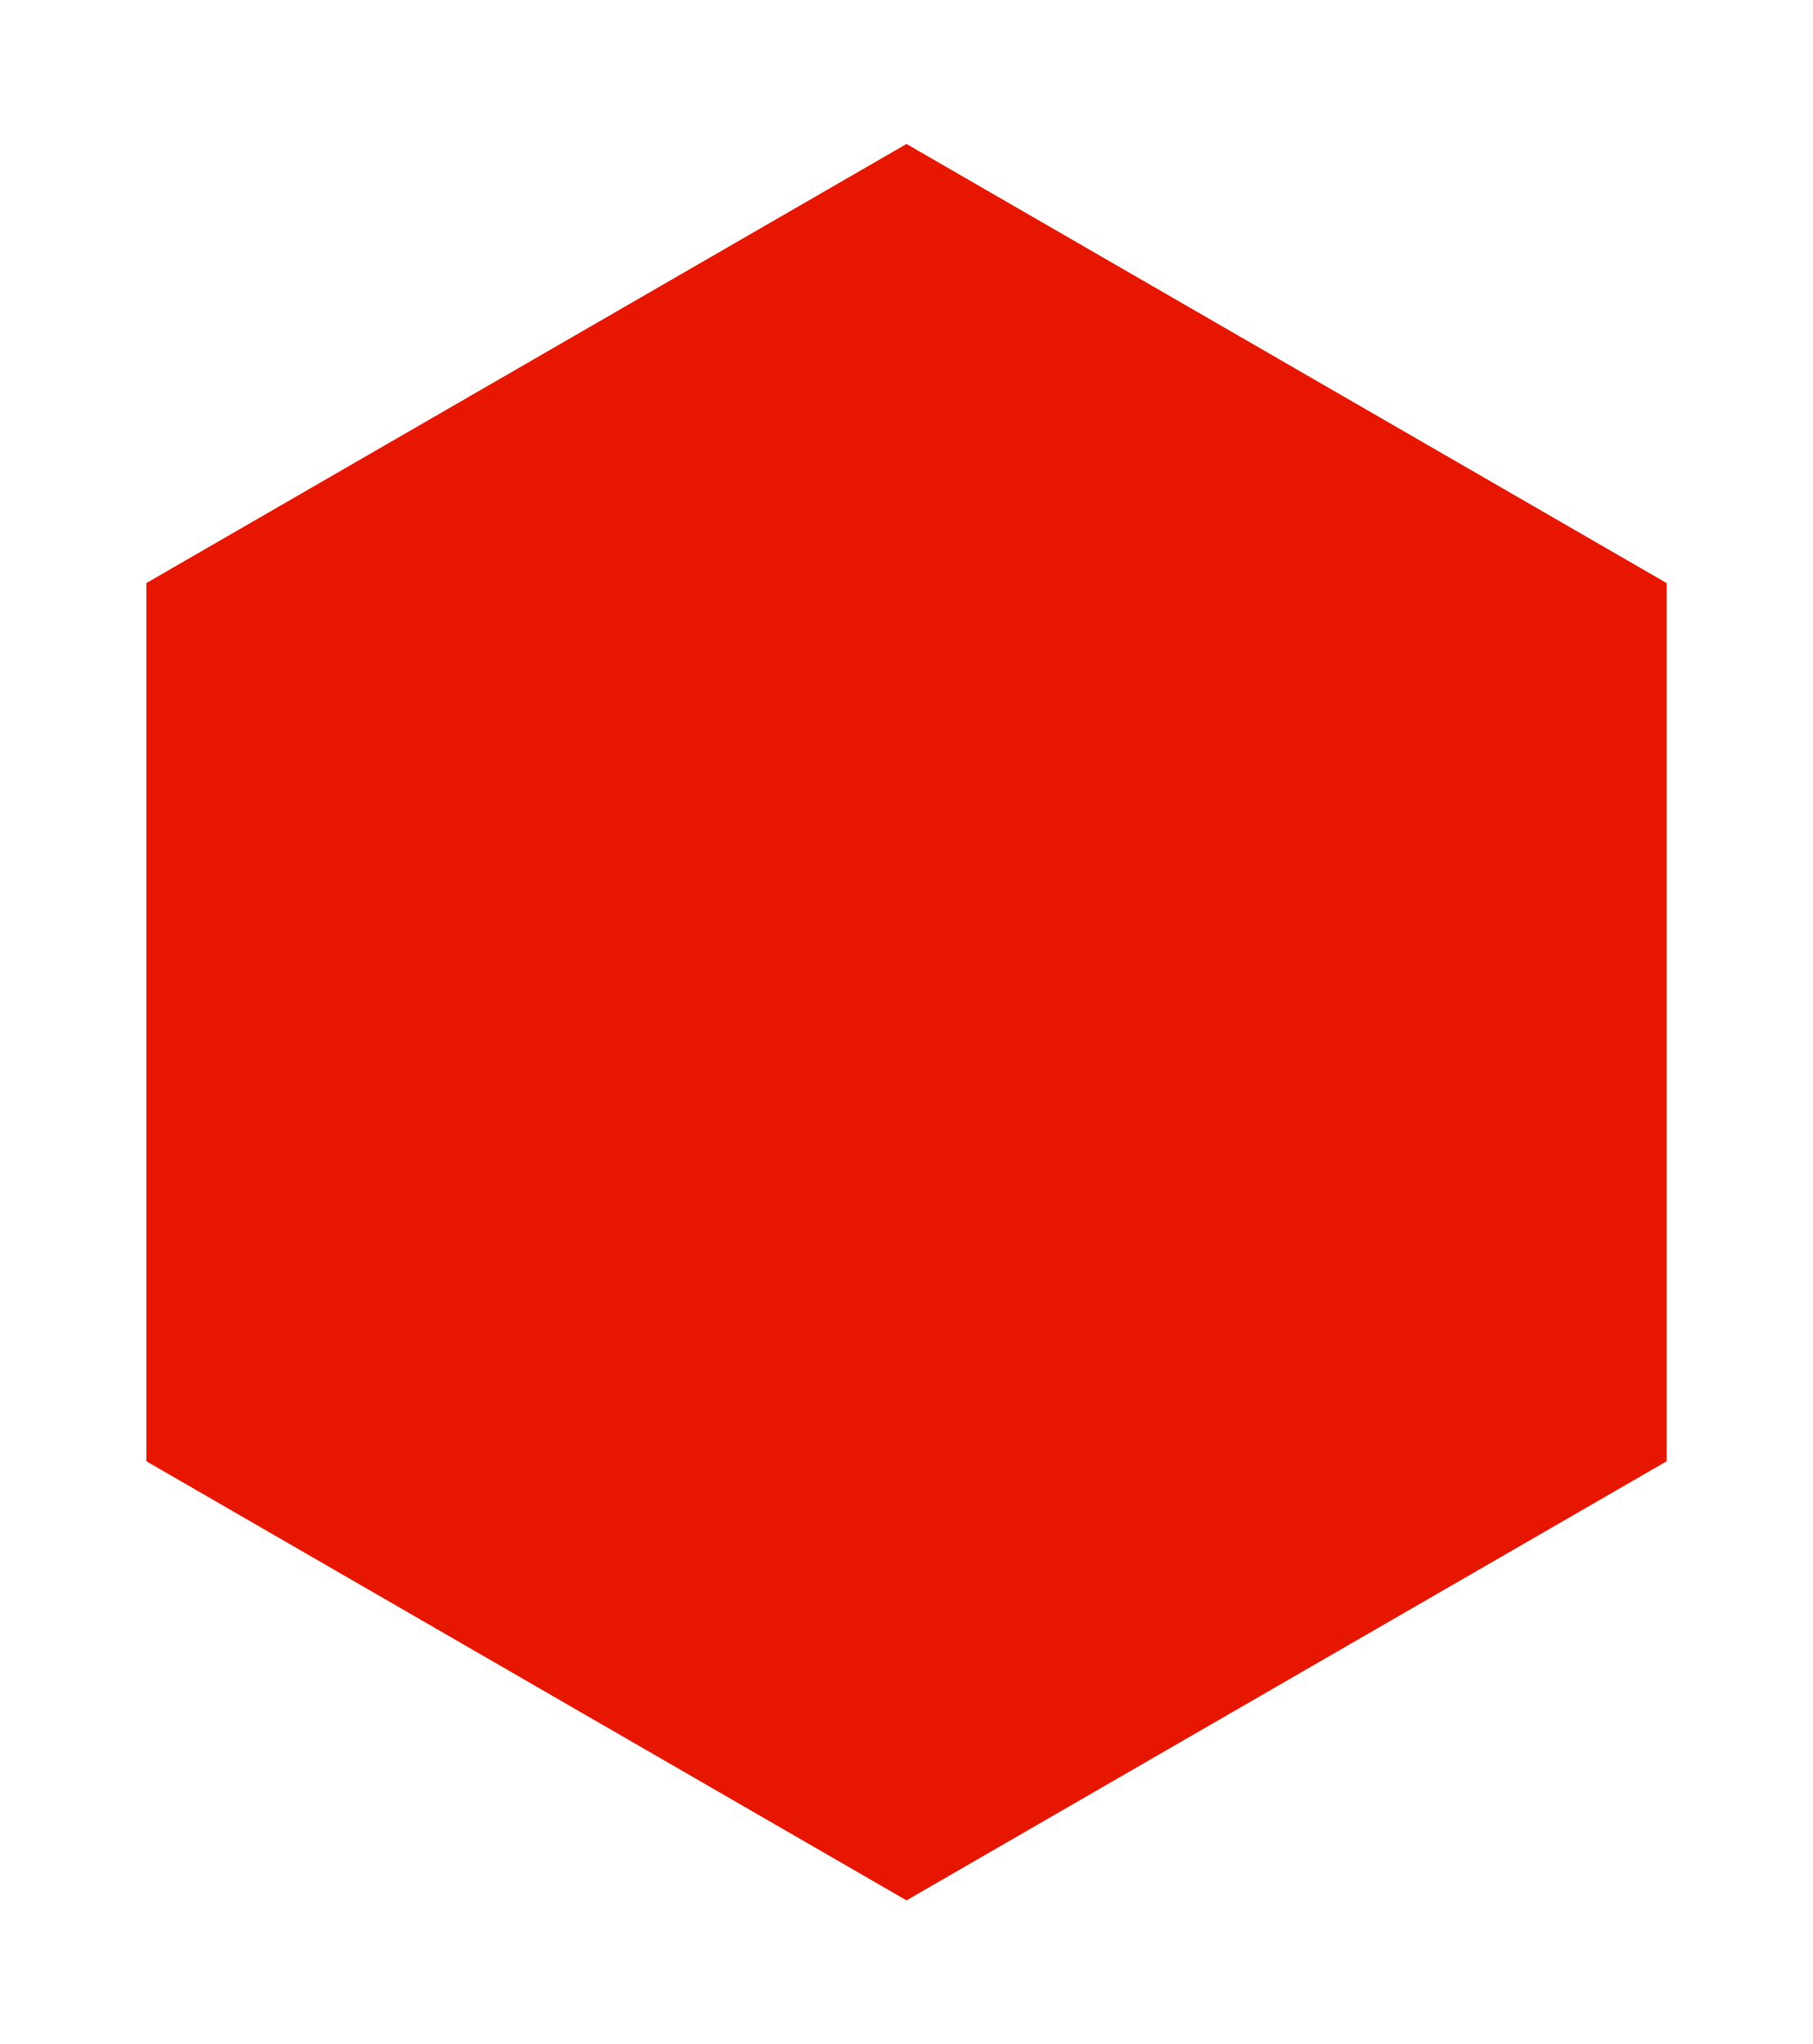
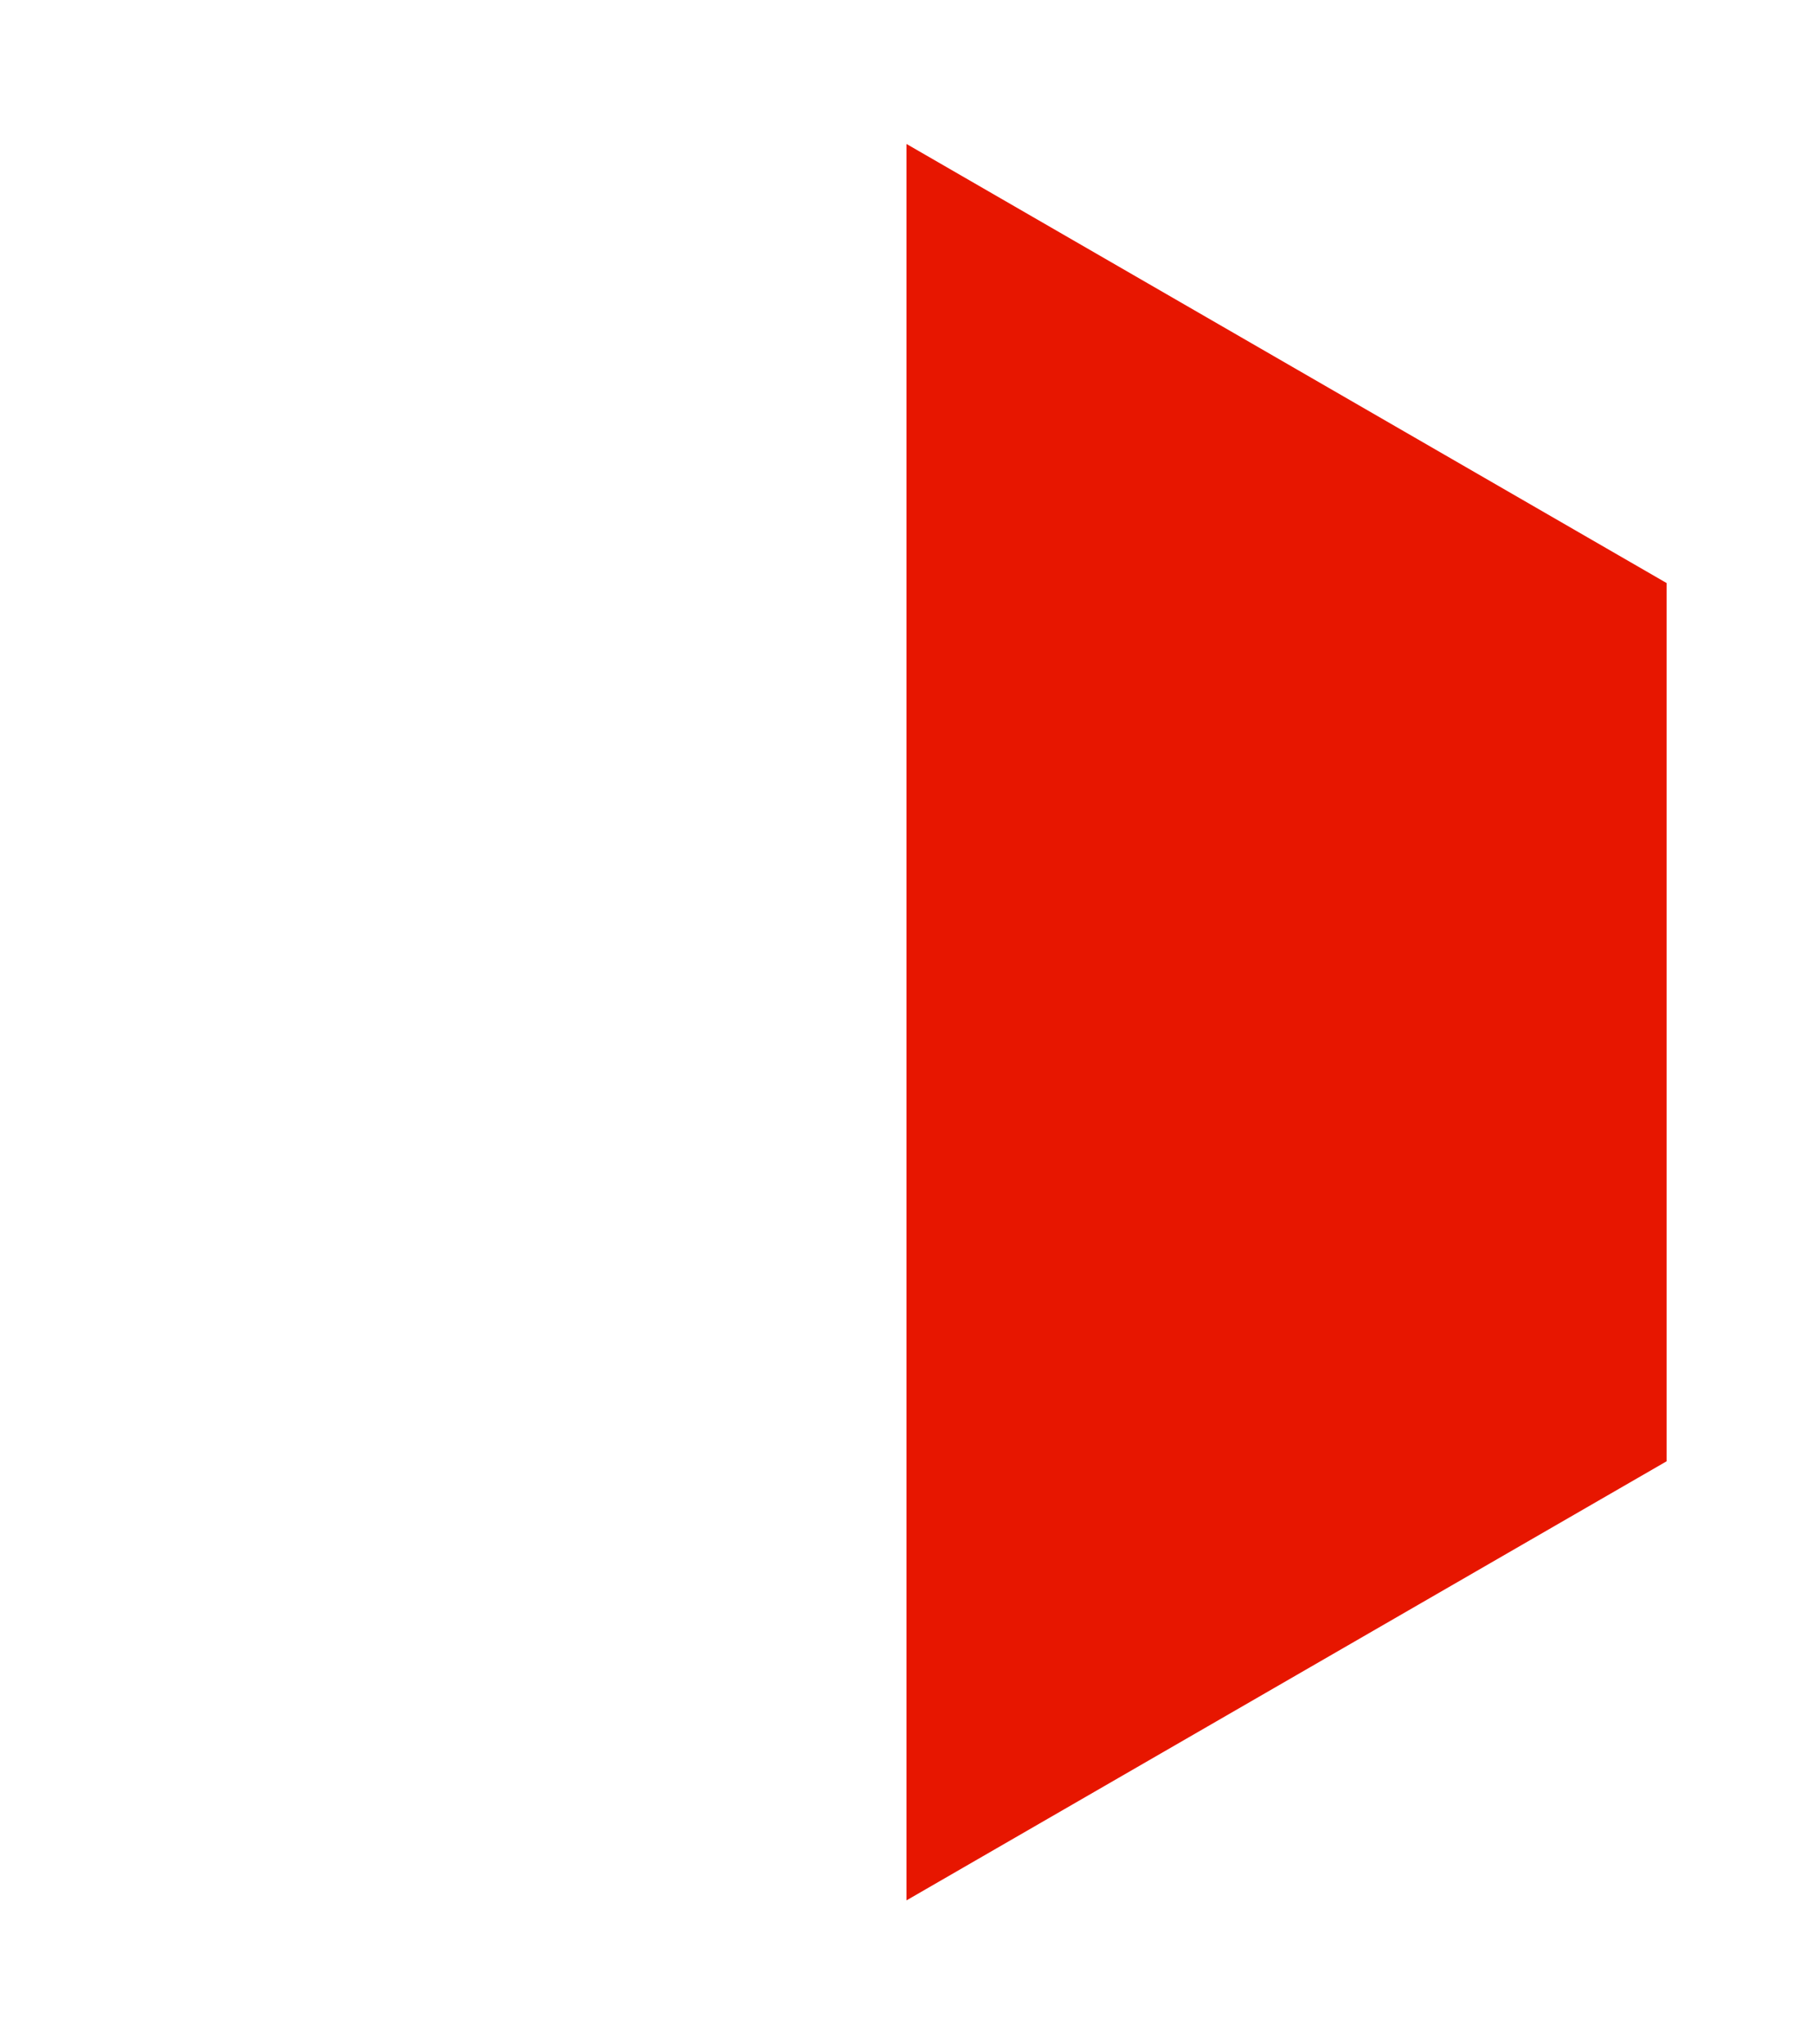
<svg xmlns="http://www.w3.org/2000/svg" width="126" height="142" viewBox="0 0 126 142" fill="none">
  <g filter="url(#filter0_f_826_3)">
-     <path d="M63 10L115.828 40.5V101.5L63 132L10.172 101.5V40.5L63 10Z" fill="#E71600" />
+     <path d="M63 10L115.828 40.5V101.5L63 132V40.5L63 10Z" fill="#E71600" />
  </g>
  <defs>
    <filter id="filter0_f_826_3" x="0.172" y="0" width="125.655" height="142" filterUnits="userSpaceOnUse" color-interpolation-filters="sRGB">
      <feFlood flood-opacity="0" result="BackgroundImageFix" />
      <feBlend mode="normal" in="SourceGraphic" in2="BackgroundImageFix" result="shape" />
      <feGaussianBlur stdDeviation="5" result="effect1_foregroundBlur_826_3" />
    </filter>
  </defs>
</svg>